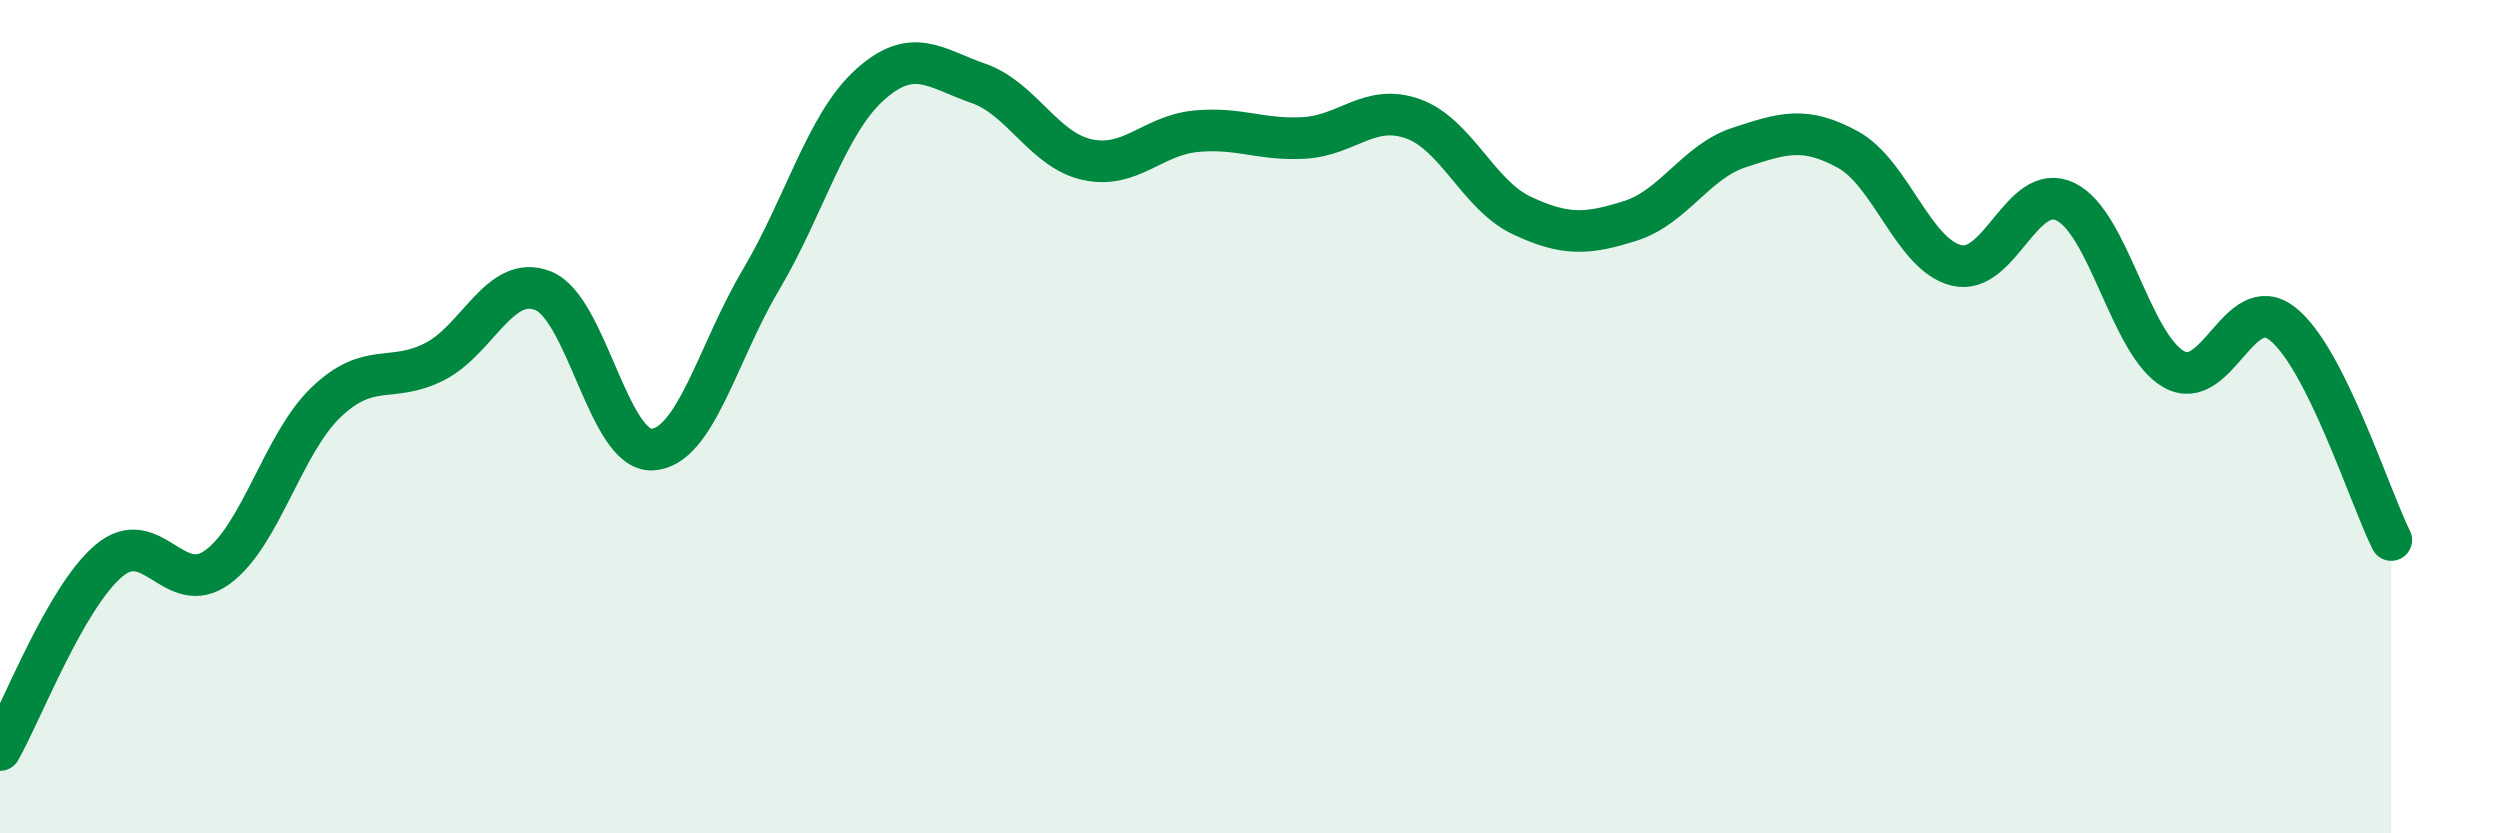
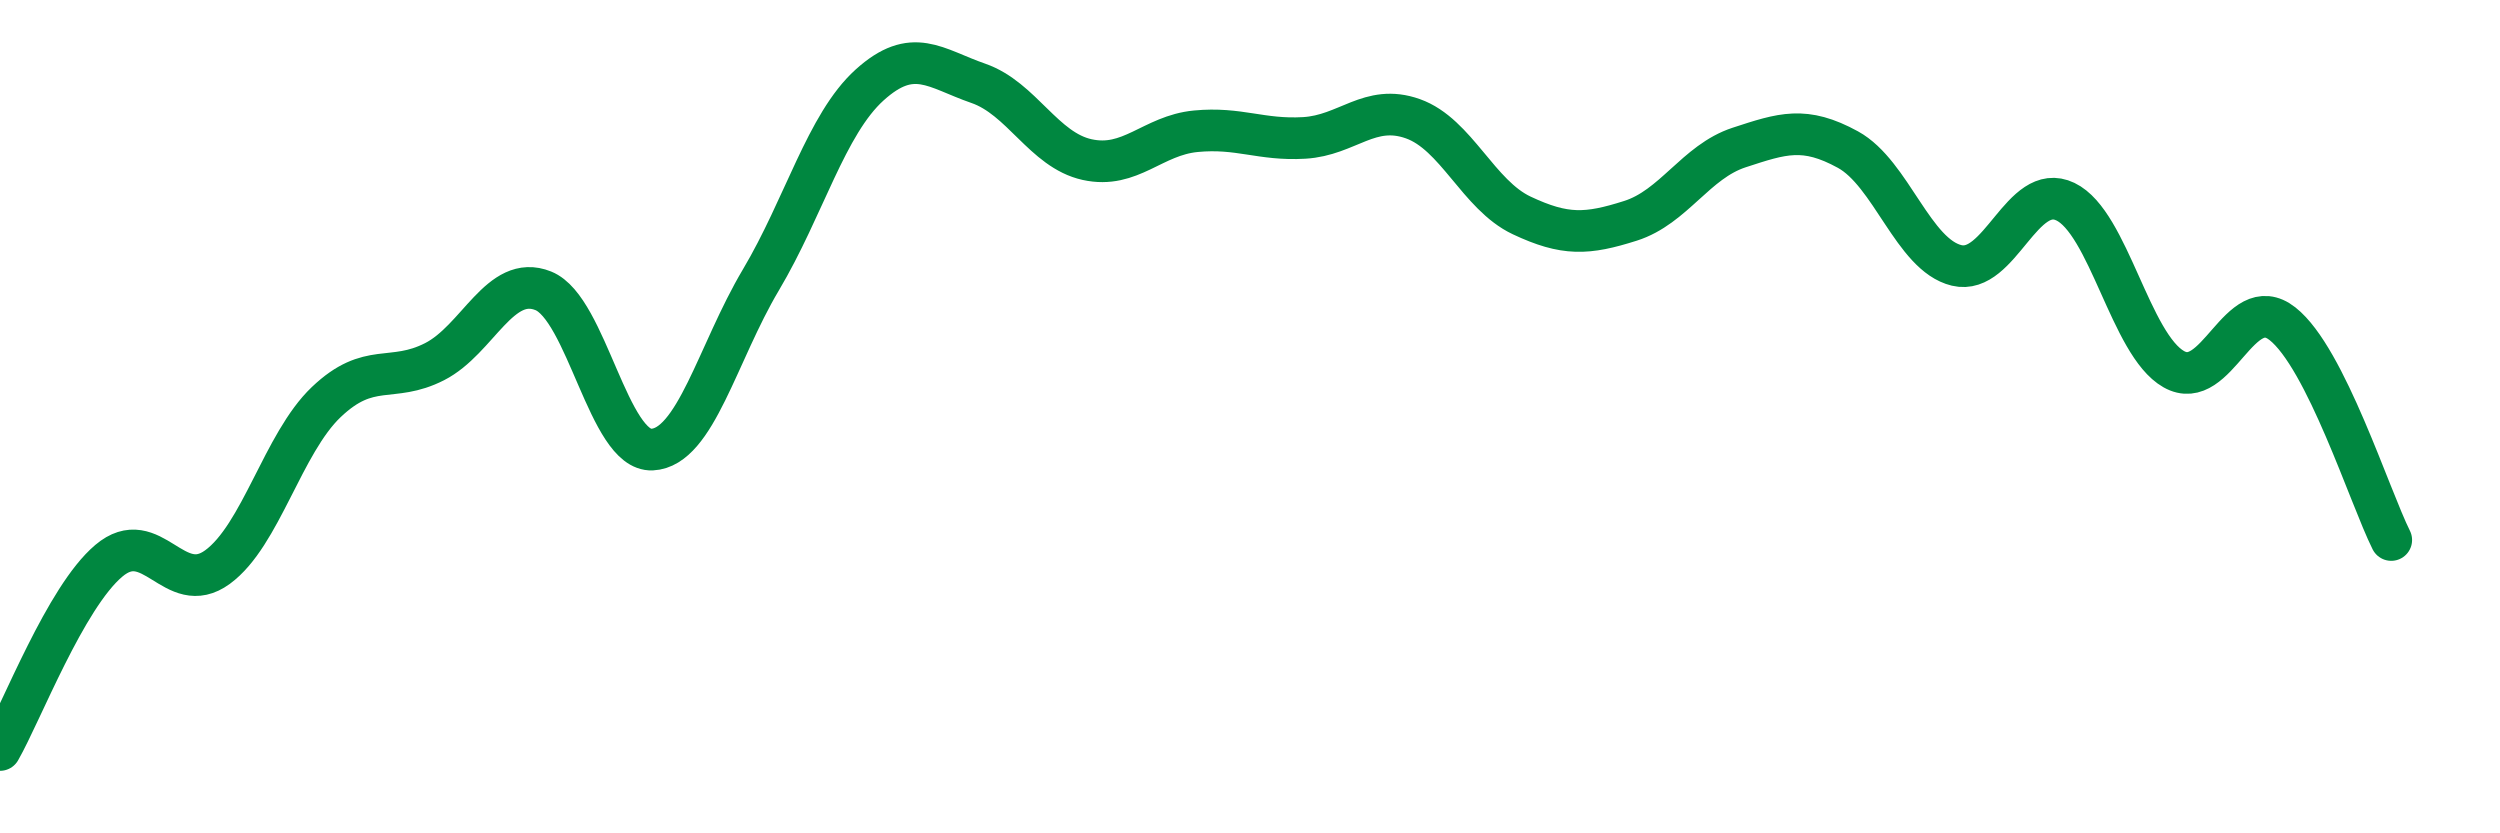
<svg xmlns="http://www.w3.org/2000/svg" width="60" height="20" viewBox="0 0 60 20">
-   <path d="M 0,18 C 0.52,17.09 1.57,14.34 2.61,13.46 C 3.65,12.58 4.18,14.37 5.22,13.61 C 6.26,12.85 6.79,10.64 7.83,9.65 C 8.87,8.66 9.39,9.21 10.43,8.68 C 11.47,8.15 12,6.56 13.04,6.98 C 14.08,7.4 14.61,10.84 15.65,10.79 C 16.69,10.74 17.22,8.47 18.26,6.72 C 19.3,4.97 19.83,2.98 20.87,2.04 C 21.91,1.1 22.44,1.64 23.48,2 C 24.52,2.36 25.05,3.6 26.09,3.83 C 27.13,4.06 27.66,3.25 28.7,3.15 C 29.74,3.05 30.26,3.37 31.3,3.31 C 32.34,3.25 32.87,2.48 33.91,2.85 C 34.95,3.22 35.48,4.68 36.52,5.17 C 37.56,5.66 38.09,5.63 39.13,5.3 C 40.17,4.97 40.7,3.88 41.74,3.54 C 42.78,3.2 43.31,3.02 44.35,3.59 C 45.39,4.16 45.92,6.12 46.96,6.37 C 48,6.62 48.53,4.34 49.57,4.84 C 50.61,5.34 51.13,8.27 52.17,8.86 C 53.21,9.45 53.74,6.95 54.78,7.77 C 55.82,8.59 56.87,11.92 57.39,12.96L57.39 20L0 20Z" fill="#008740" opacity="0.1" stroke-linecap="round" stroke-linejoin="round" />
  <path d="M 0,18 C 0.52,17.09 1.57,14.34 2.61,13.46 C 3.65,12.58 4.18,14.37 5.22,13.61 C 6.26,12.85 6.79,10.64 7.83,9.65 C 8.87,8.66 9.39,9.21 10.43,8.68 C 11.47,8.15 12,6.56 13.04,6.98 C 14.08,7.4 14.61,10.84 15.65,10.79 C 16.69,10.74 17.22,8.47 18.26,6.72 C 19.3,4.97 19.83,2.98 20.87,2.04 C 21.91,1.1 22.44,1.64 23.48,2 C 24.52,2.36 25.05,3.6 26.09,3.83 C 27.13,4.06 27.66,3.25 28.7,3.15 C 29.74,3.05 30.26,3.37 31.3,3.31 C 32.34,3.25 32.87,2.48 33.91,2.85 C 34.95,3.22 35.48,4.68 36.52,5.17 C 37.56,5.66 38.09,5.63 39.13,5.3 C 40.17,4.97 40.7,3.88 41.74,3.54 C 42.78,3.2 43.31,3.02 44.35,3.59 C 45.39,4.16 45.92,6.12 46.96,6.37 C 48,6.62 48.53,4.34 49.57,4.84 C 50.61,5.34 51.13,8.27 52.17,8.86 C 53.21,9.45 53.74,6.95 54.78,7.77 C 55.82,8.59 56.87,11.92 57.39,12.96" stroke="#008740" stroke-width="1" fill="none" stroke-linecap="round" stroke-linejoin="round" />
</svg>